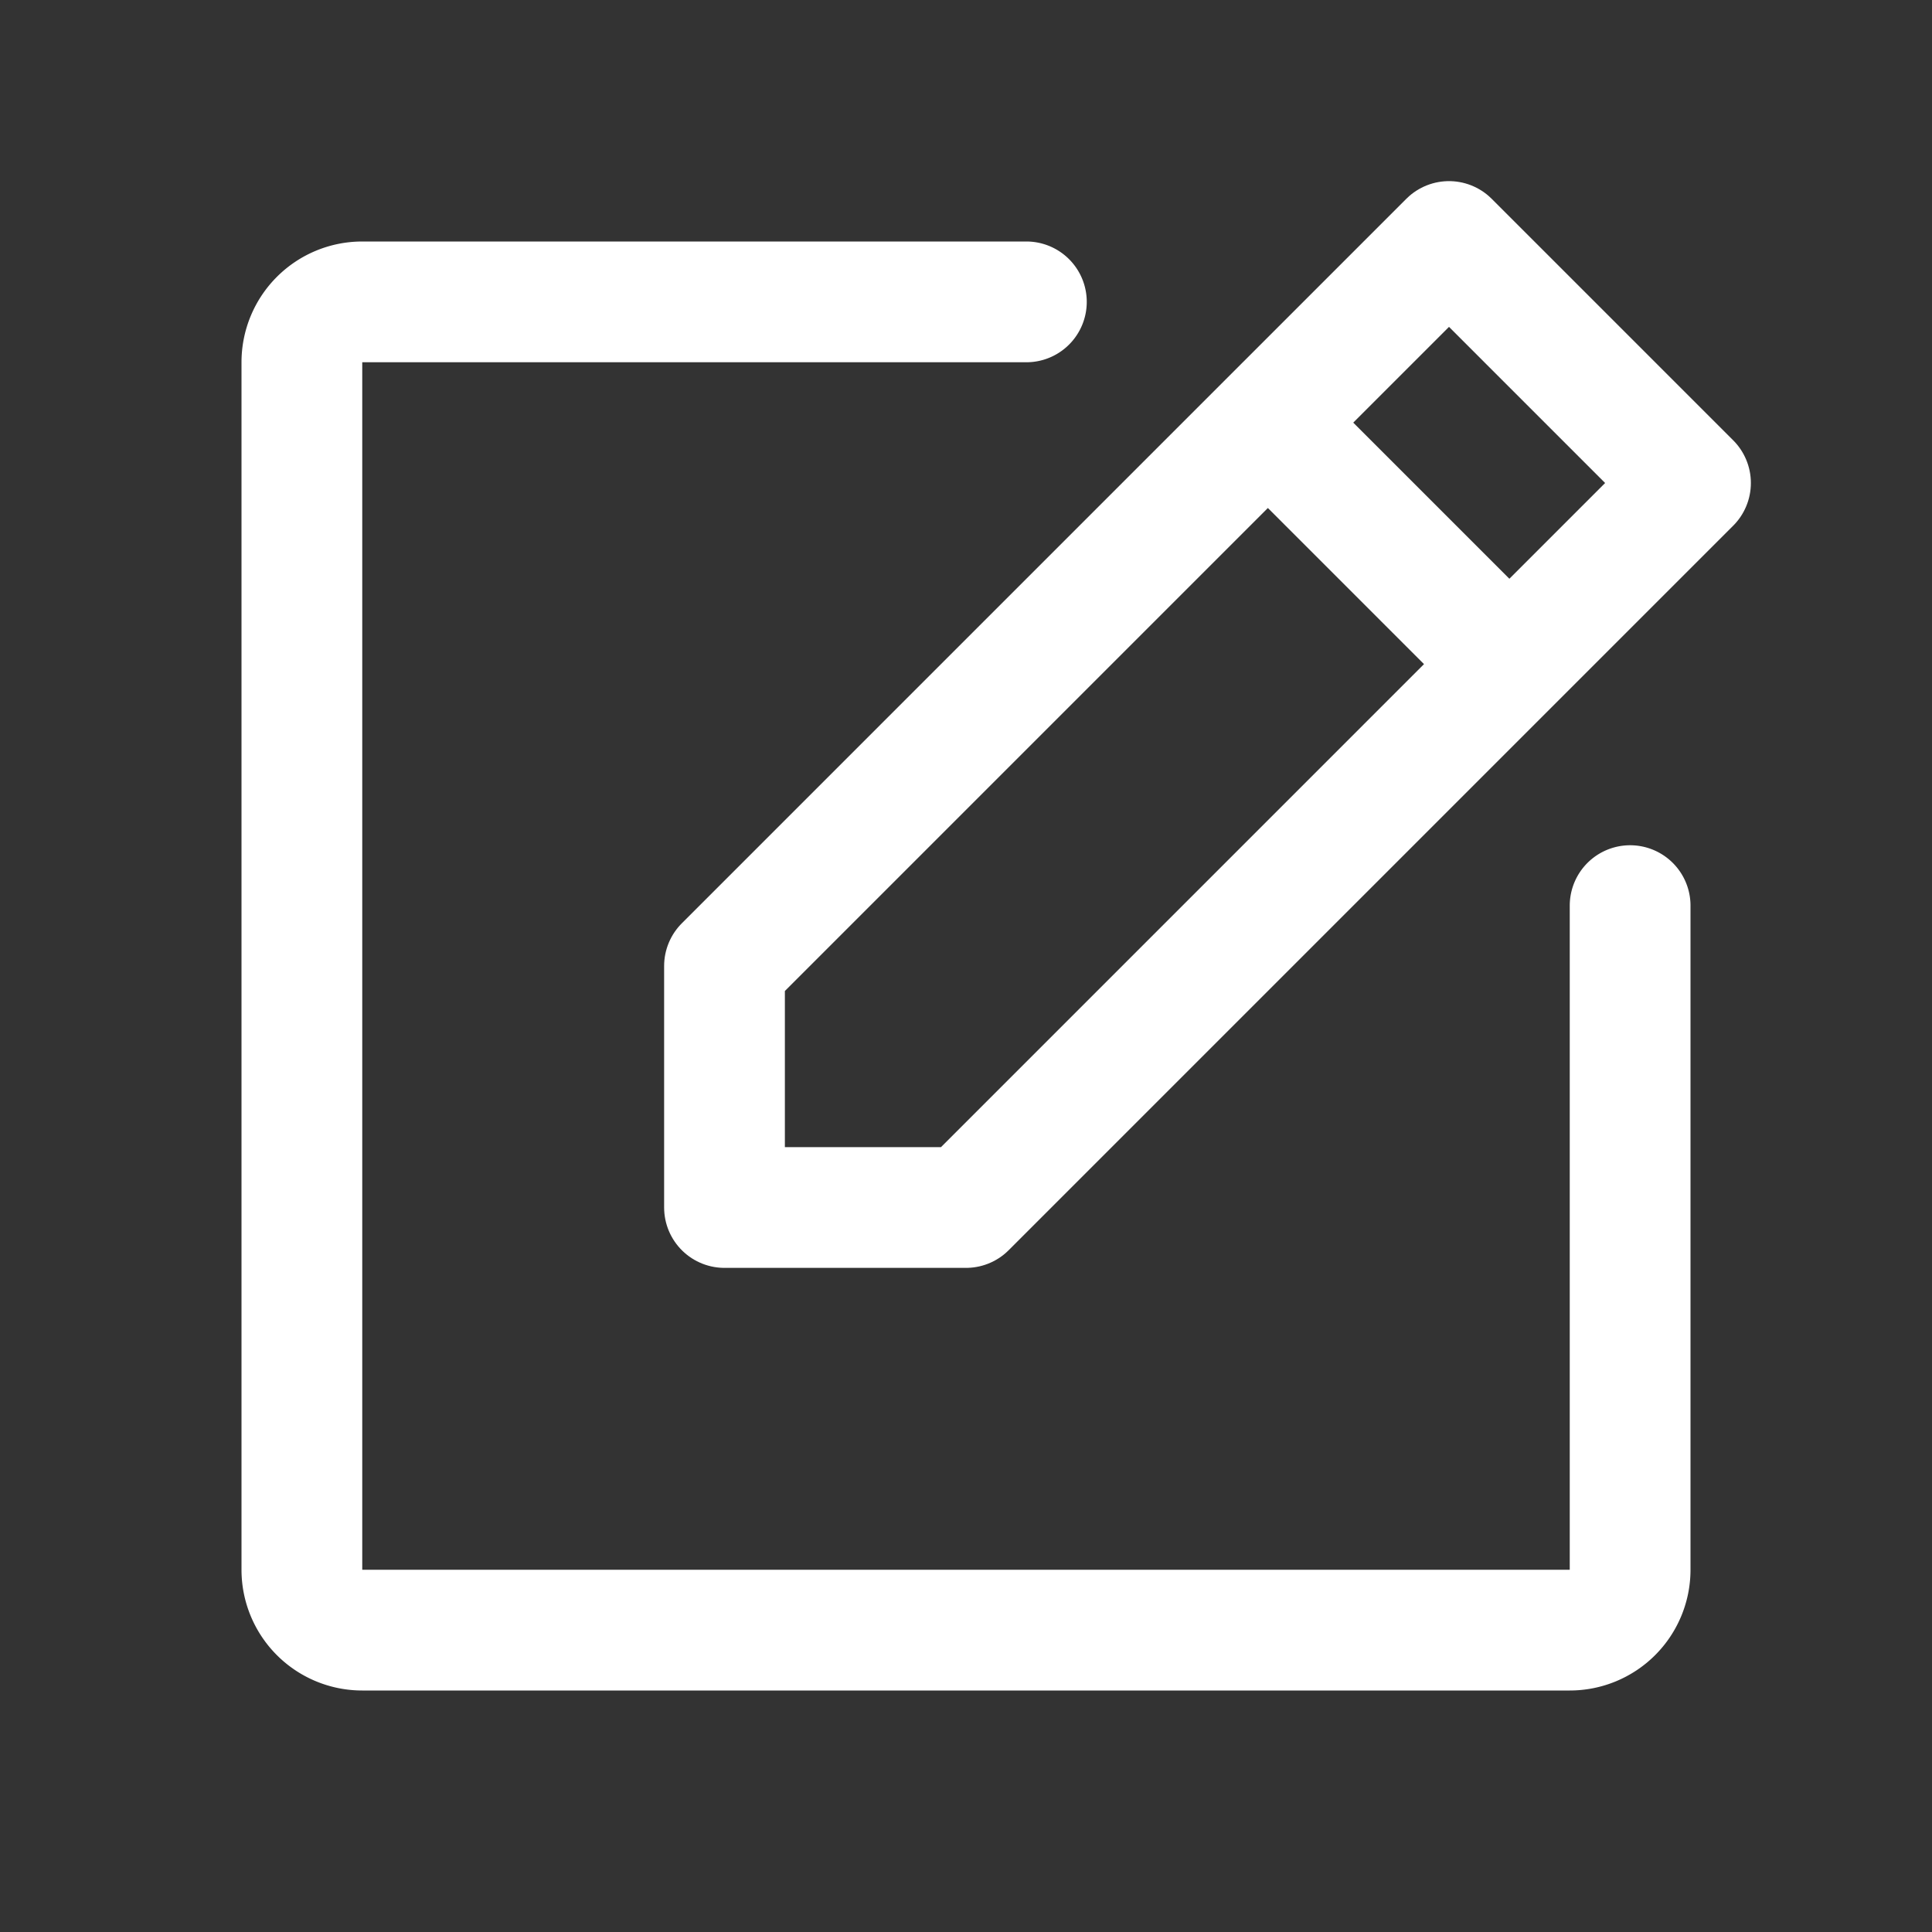
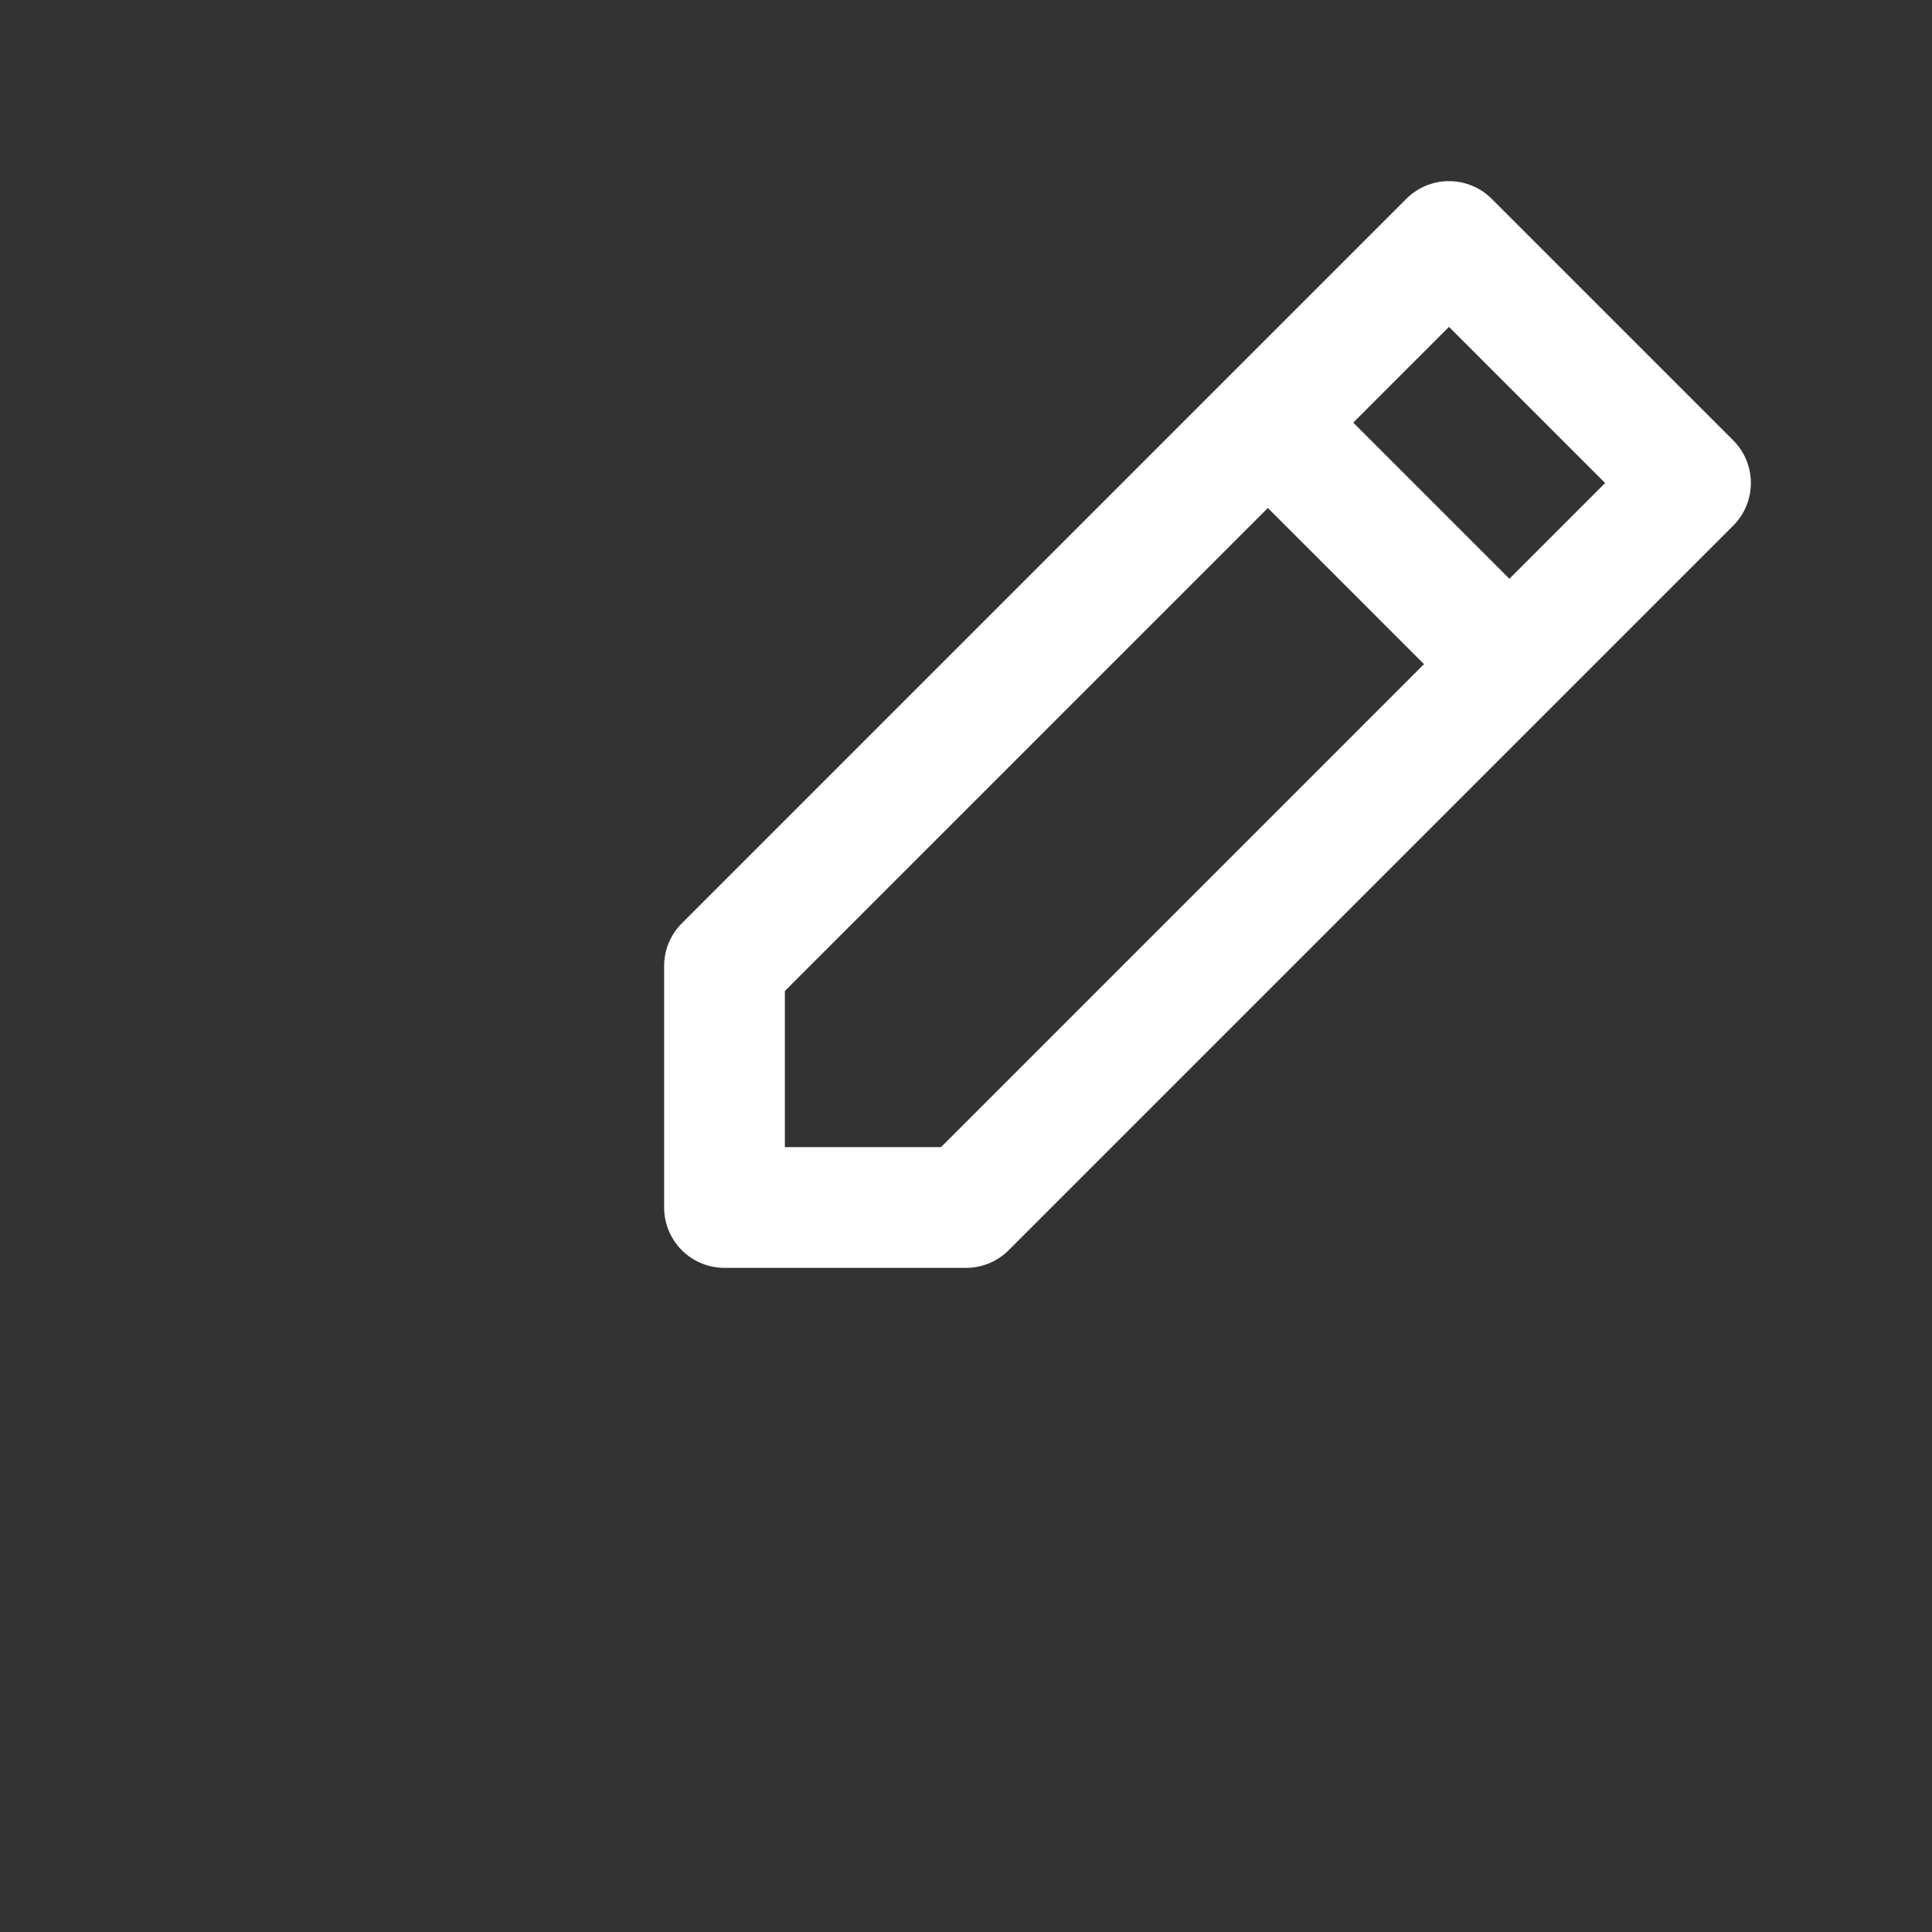
<svg xmlns="http://www.w3.org/2000/svg" viewBox="0 0 256 256">
  <rect x="0" y="0" width="256" height="256" fill="#333333" stroke="none" />
  <path fill="none" d="M0 0h256v256H0z" />
  <path fill="none" stroke="#ffffff" stroke-linecap="round" stroke-linejoin="round" stroke-width="16" d="M128 160H96v-32l96-96 32 32-96 96zM168 56l32 32" class="stroke-000000" />
-   <path d="M216 120v88a8 8 0 0 1-8 8H48a8 8 0 0 1-8-8V48a8 8 0 0 1 8-8h88" fill="none" stroke="#ffffff" stroke-linecap="round" stroke-linejoin="round" stroke-width="16" class="stroke-000000" />
</svg>